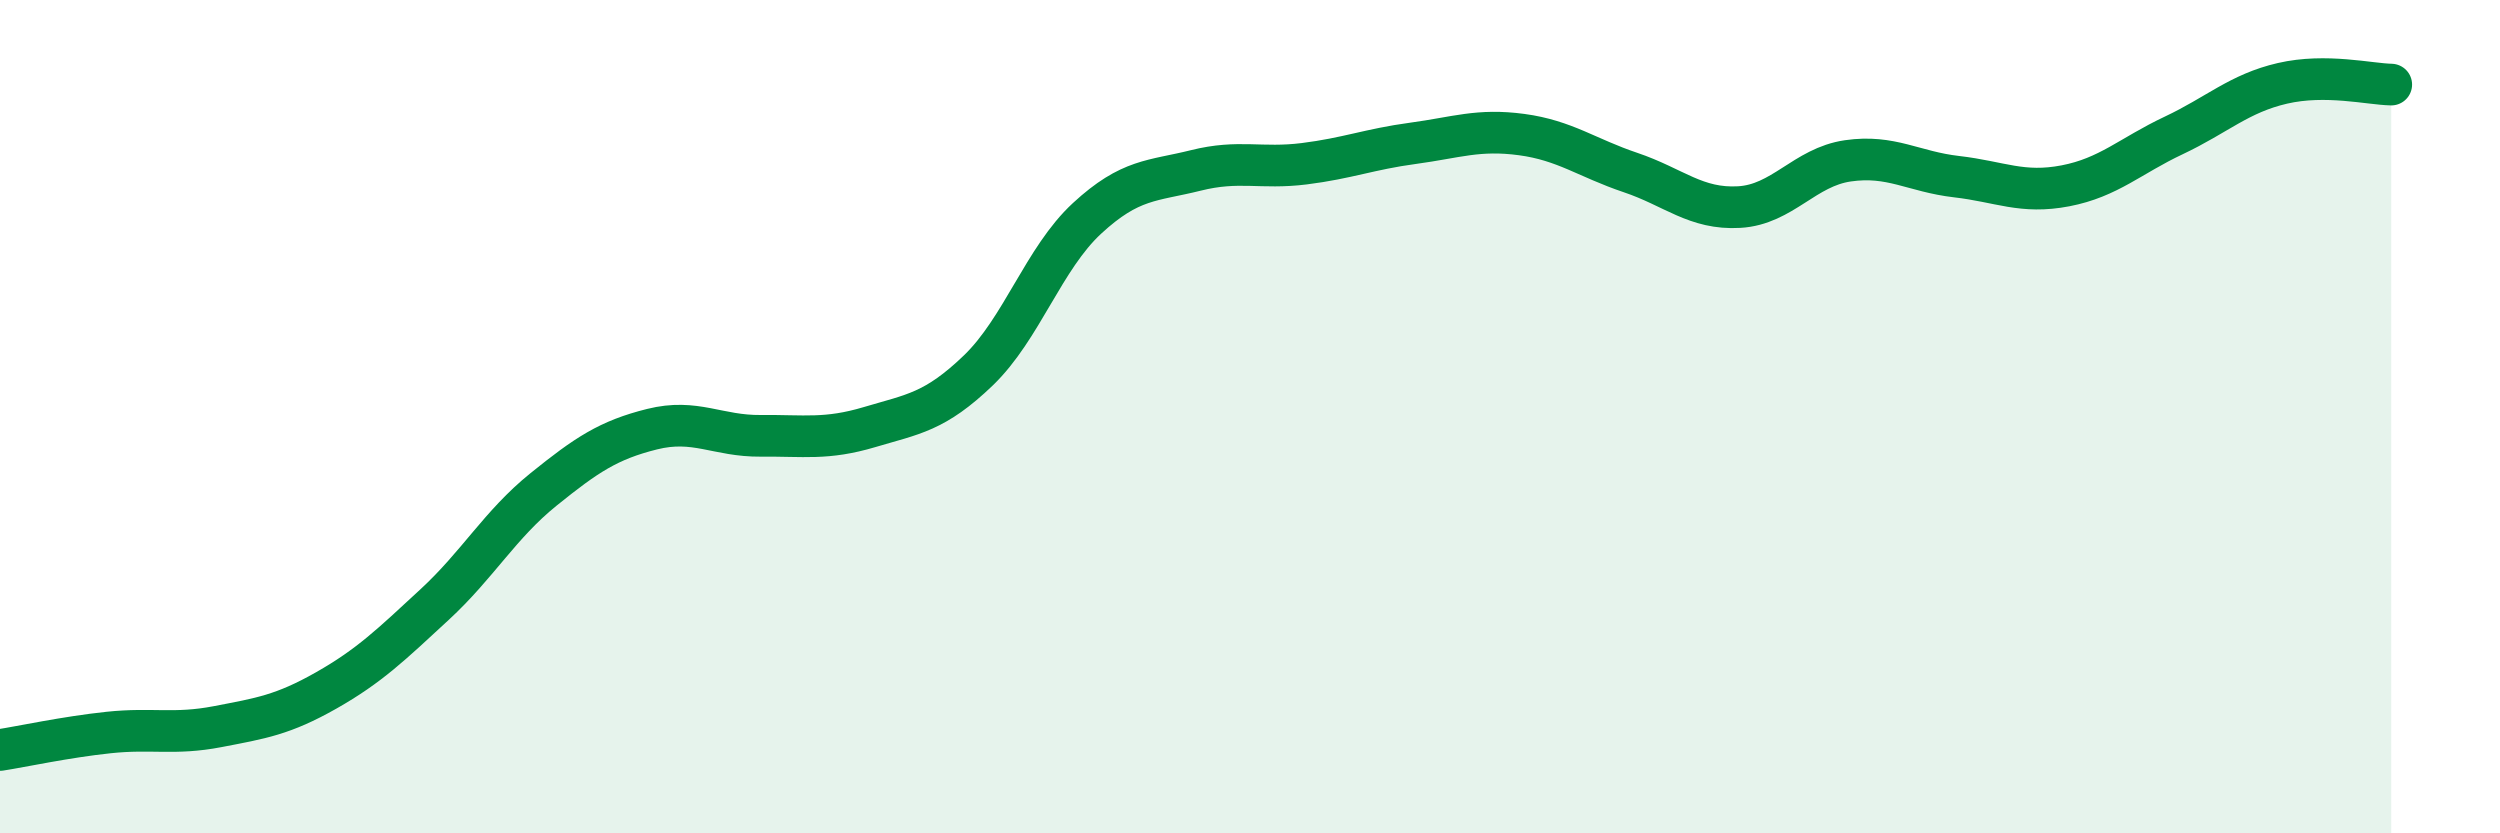
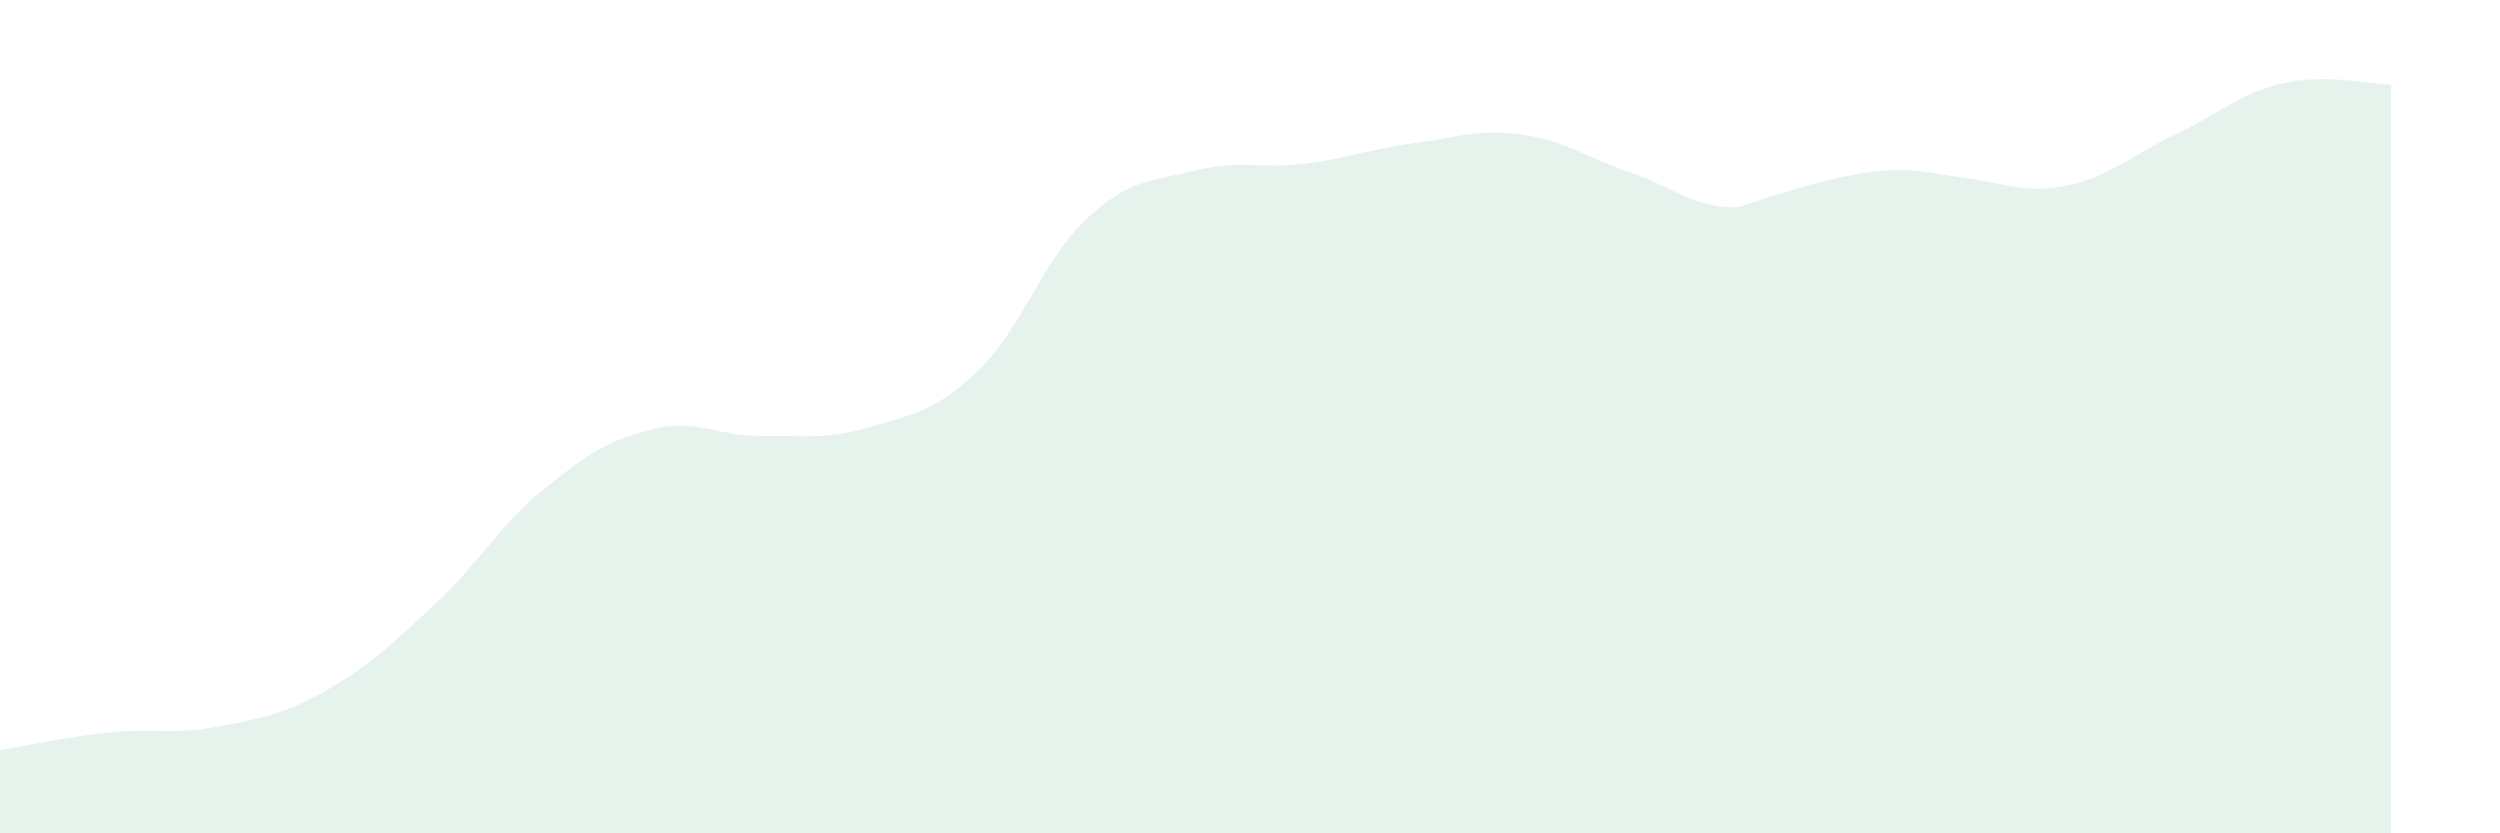
<svg xmlns="http://www.w3.org/2000/svg" width="60" height="20" viewBox="0 0 60 20">
-   <path d="M 0,18 C 0.52,17.92 1.57,17.69 2.61,17.58 C 3.65,17.47 4.18,17.64 5.22,17.44 C 6.26,17.24 6.79,17.16 7.83,16.57 C 8.87,15.98 9.39,15.47 10.43,14.51 C 11.47,13.55 12,12.59 13.04,11.75 C 14.08,10.91 14.61,10.56 15.65,10.3 C 16.69,10.04 17.22,10.47 18.26,10.46 C 19.3,10.45 19.83,10.56 20.87,10.25 C 21.91,9.94 22.44,9.89 23.48,8.89 C 24.52,7.89 25.05,6.2 26.09,5.24 C 27.13,4.28 27.66,4.35 28.7,4.09 C 29.74,3.83 30.26,4.06 31.3,3.93 C 32.34,3.8 32.87,3.58 33.91,3.44 C 34.95,3.3 35.48,3.09 36.52,3.23 C 37.56,3.37 38.09,3.79 39.13,4.14 C 40.17,4.49 40.7,5.03 41.74,4.97 C 42.78,4.91 43.31,4.01 44.35,3.86 C 45.39,3.71 45.92,4.12 46.96,4.24 C 48,4.36 48.53,4.66 49.57,4.46 C 50.61,4.26 51.13,3.74 52.17,3.25 C 53.21,2.76 53.74,2.24 54.78,2 C 55.82,1.76 56.87,2.02 57.39,2.03L57.39 20L0 20Z" fill="#008740" opacity="0.1" stroke-linecap="round" stroke-linejoin="round" />
-   <path d="M 0,18 C 0.52,17.92 1.57,17.69 2.61,17.58 C 3.65,17.47 4.18,17.64 5.22,17.44 C 6.26,17.24 6.79,17.16 7.83,16.57 C 8.87,15.98 9.39,15.47 10.43,14.51 C 11.47,13.55 12,12.59 13.04,11.75 C 14.08,10.91 14.61,10.56 15.65,10.3 C 16.69,10.04 17.22,10.47 18.26,10.46 C 19.3,10.45 19.83,10.56 20.87,10.25 C 21.91,9.94 22.44,9.89 23.48,8.89 C 24.52,7.89 25.05,6.2 26.09,5.24 C 27.13,4.28 27.66,4.35 28.7,4.09 C 29.74,3.83 30.26,4.06 31.3,3.93 C 32.34,3.8 32.87,3.58 33.91,3.44 C 34.95,3.3 35.48,3.09 36.52,3.23 C 37.56,3.37 38.09,3.79 39.13,4.14 C 40.17,4.49 40.7,5.03 41.74,4.97 C 42.78,4.91 43.31,4.01 44.35,3.86 C 45.39,3.71 45.92,4.12 46.96,4.24 C 48,4.36 48.53,4.66 49.57,4.46 C 50.61,4.26 51.13,3.74 52.17,3.25 C 53.21,2.76 53.74,2.24 54.78,2 C 55.82,1.76 56.87,2.02 57.39,2.03" stroke="#008740" stroke-width="1" fill="none" stroke-linecap="round" stroke-linejoin="round" />
+   <path d="M 0,18 C 0.52,17.92 1.57,17.69 2.61,17.58 C 3.65,17.47 4.18,17.64 5.22,17.44 C 6.26,17.24 6.79,17.16 7.83,16.57 C 8.87,15.98 9.39,15.47 10.43,14.51 C 11.47,13.55 12,12.59 13.04,11.75 C 14.08,10.91 14.61,10.56 15.65,10.3 C 16.69,10.04 17.22,10.47 18.26,10.46 C 19.3,10.45 19.83,10.56 20.87,10.25 C 21.91,9.94 22.44,9.89 23.48,8.89 C 24.52,7.89 25.05,6.2 26.09,5.24 C 27.13,4.28 27.66,4.35 28.7,4.09 C 29.74,3.83 30.26,4.06 31.3,3.93 C 32.34,3.8 32.87,3.58 33.91,3.44 C 34.95,3.3 35.48,3.09 36.52,3.23 C 37.56,3.37 38.09,3.79 39.13,4.14 C 40.17,4.49 40.7,5.03 41.74,4.97 C 45.39,3.71 45.92,4.12 46.96,4.24 C 48,4.36 48.53,4.66 49.57,4.46 C 50.61,4.26 51.13,3.74 52.17,3.25 C 53.21,2.76 53.74,2.24 54.78,2 C 55.82,1.76 56.87,2.02 57.39,2.03L57.39 20L0 20Z" fill="#008740" opacity="0.1" stroke-linecap="round" stroke-linejoin="round" />
</svg>